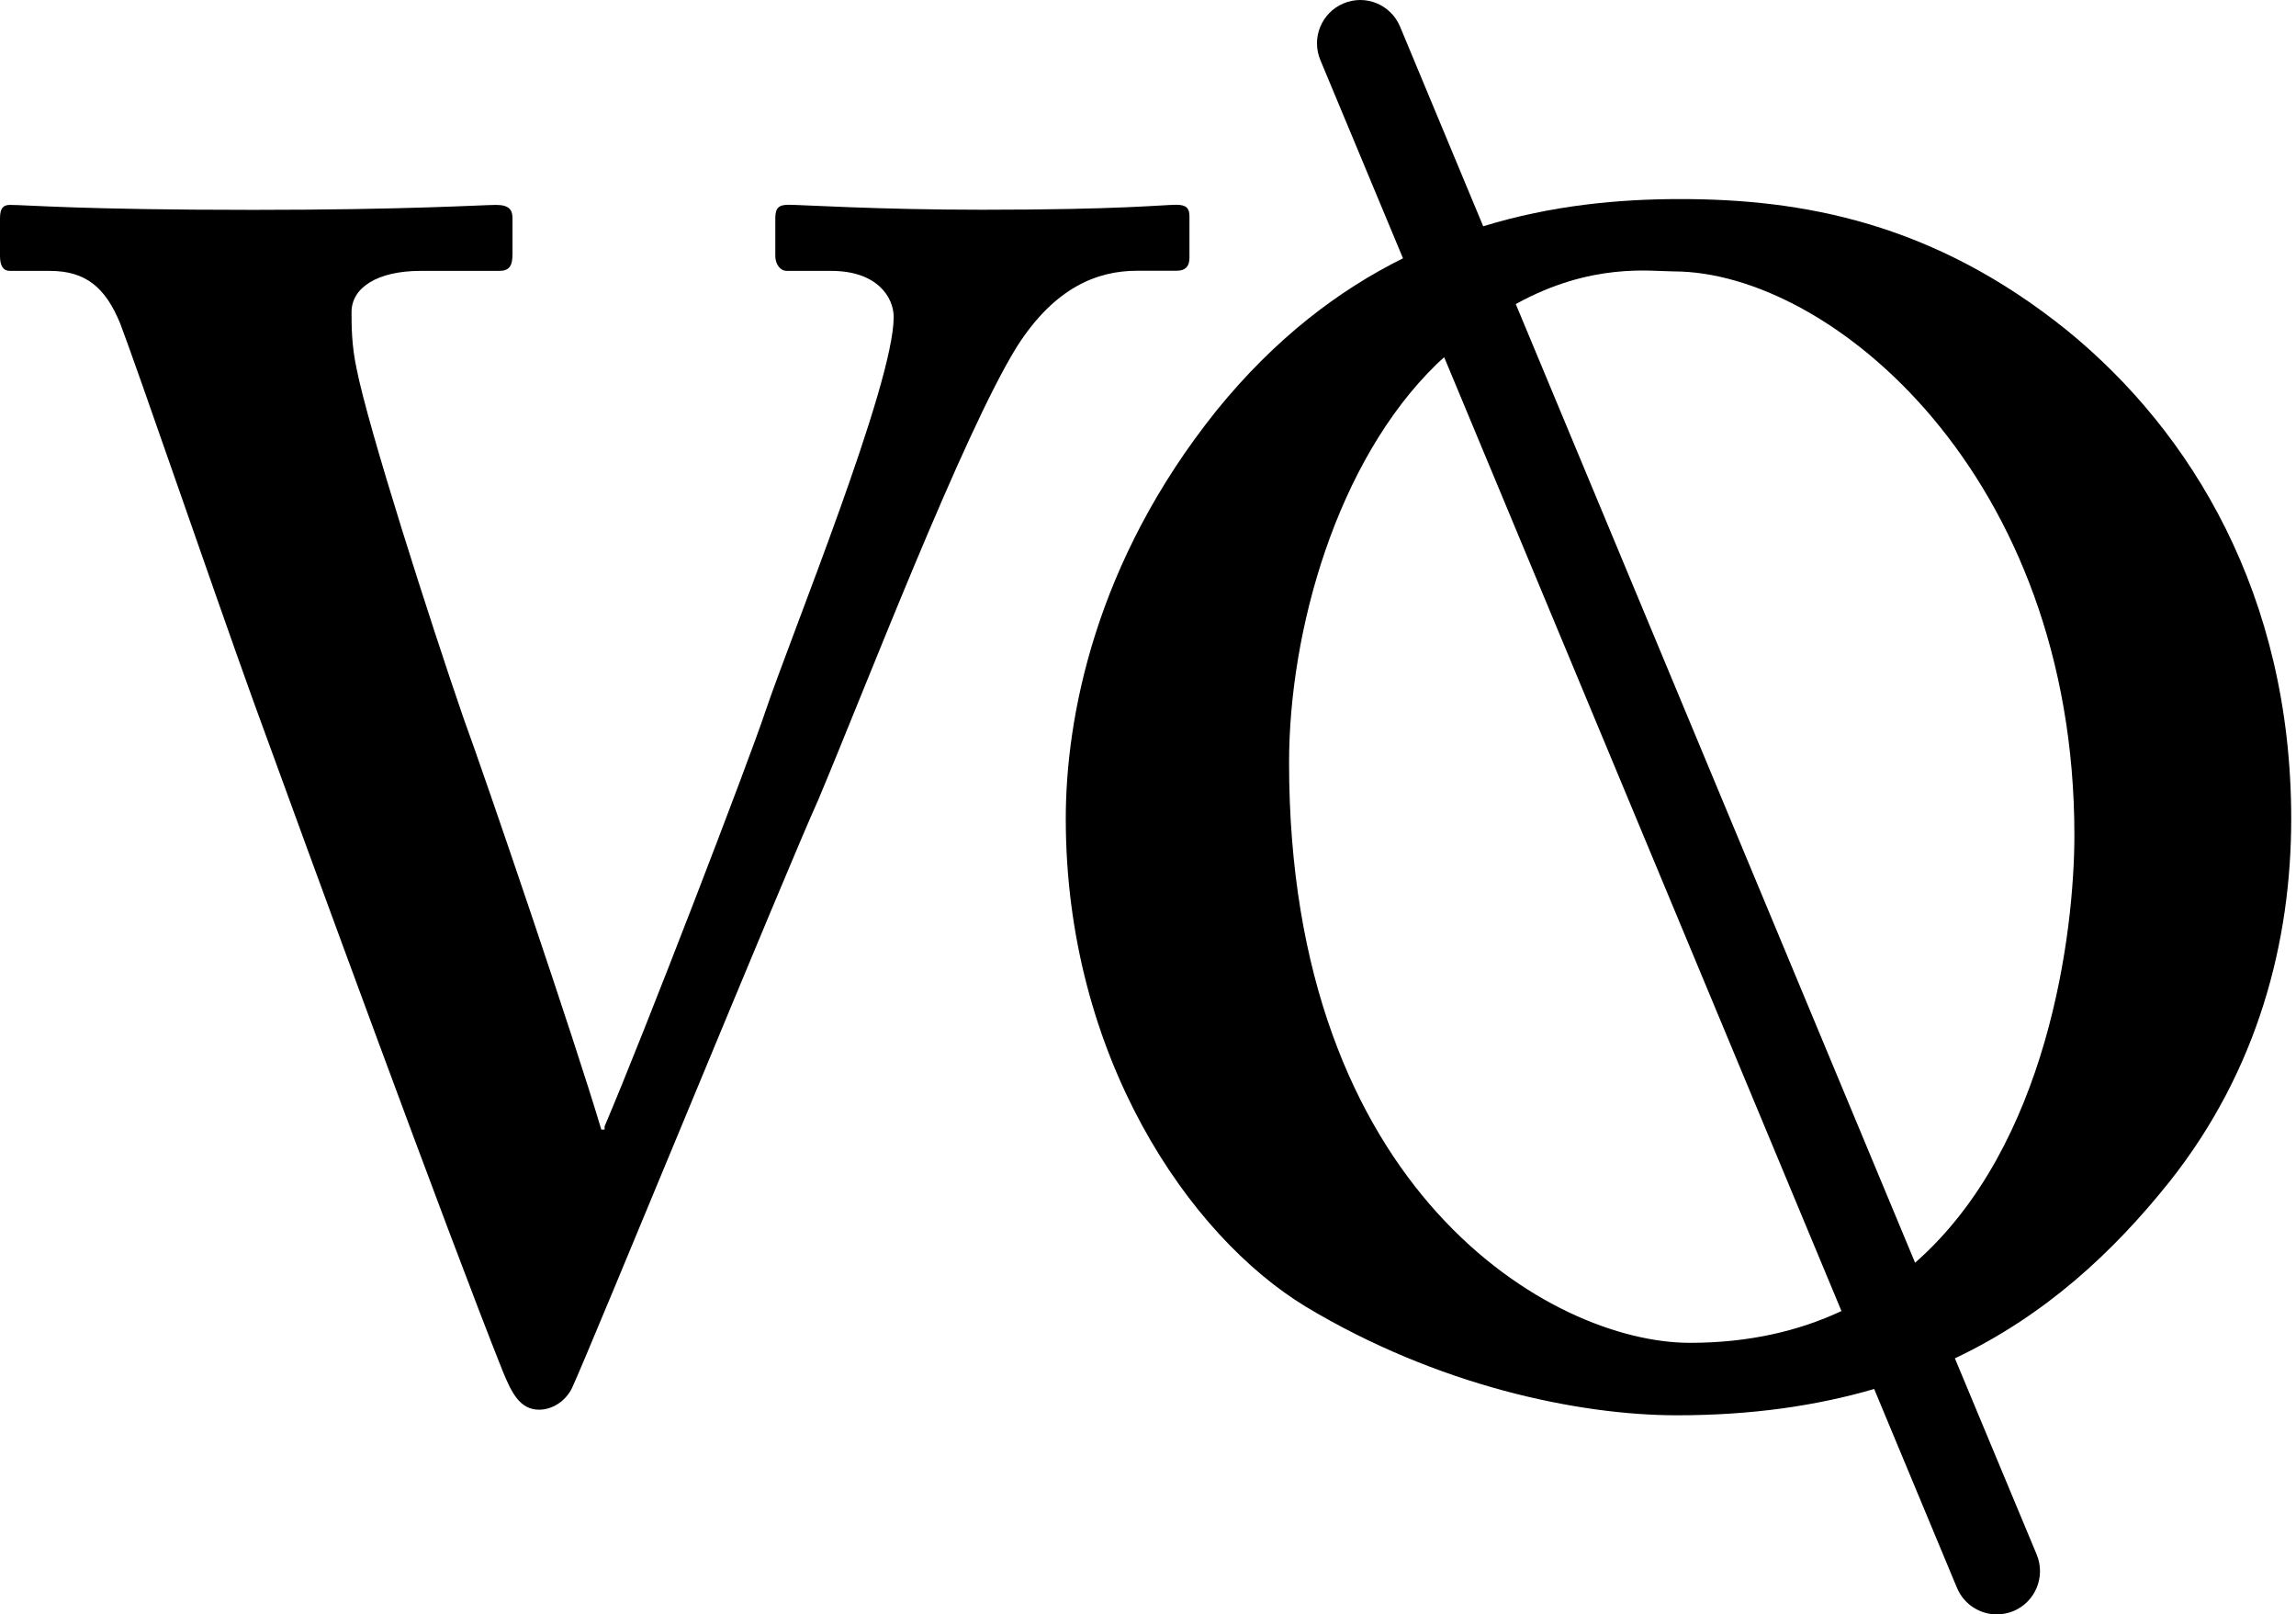
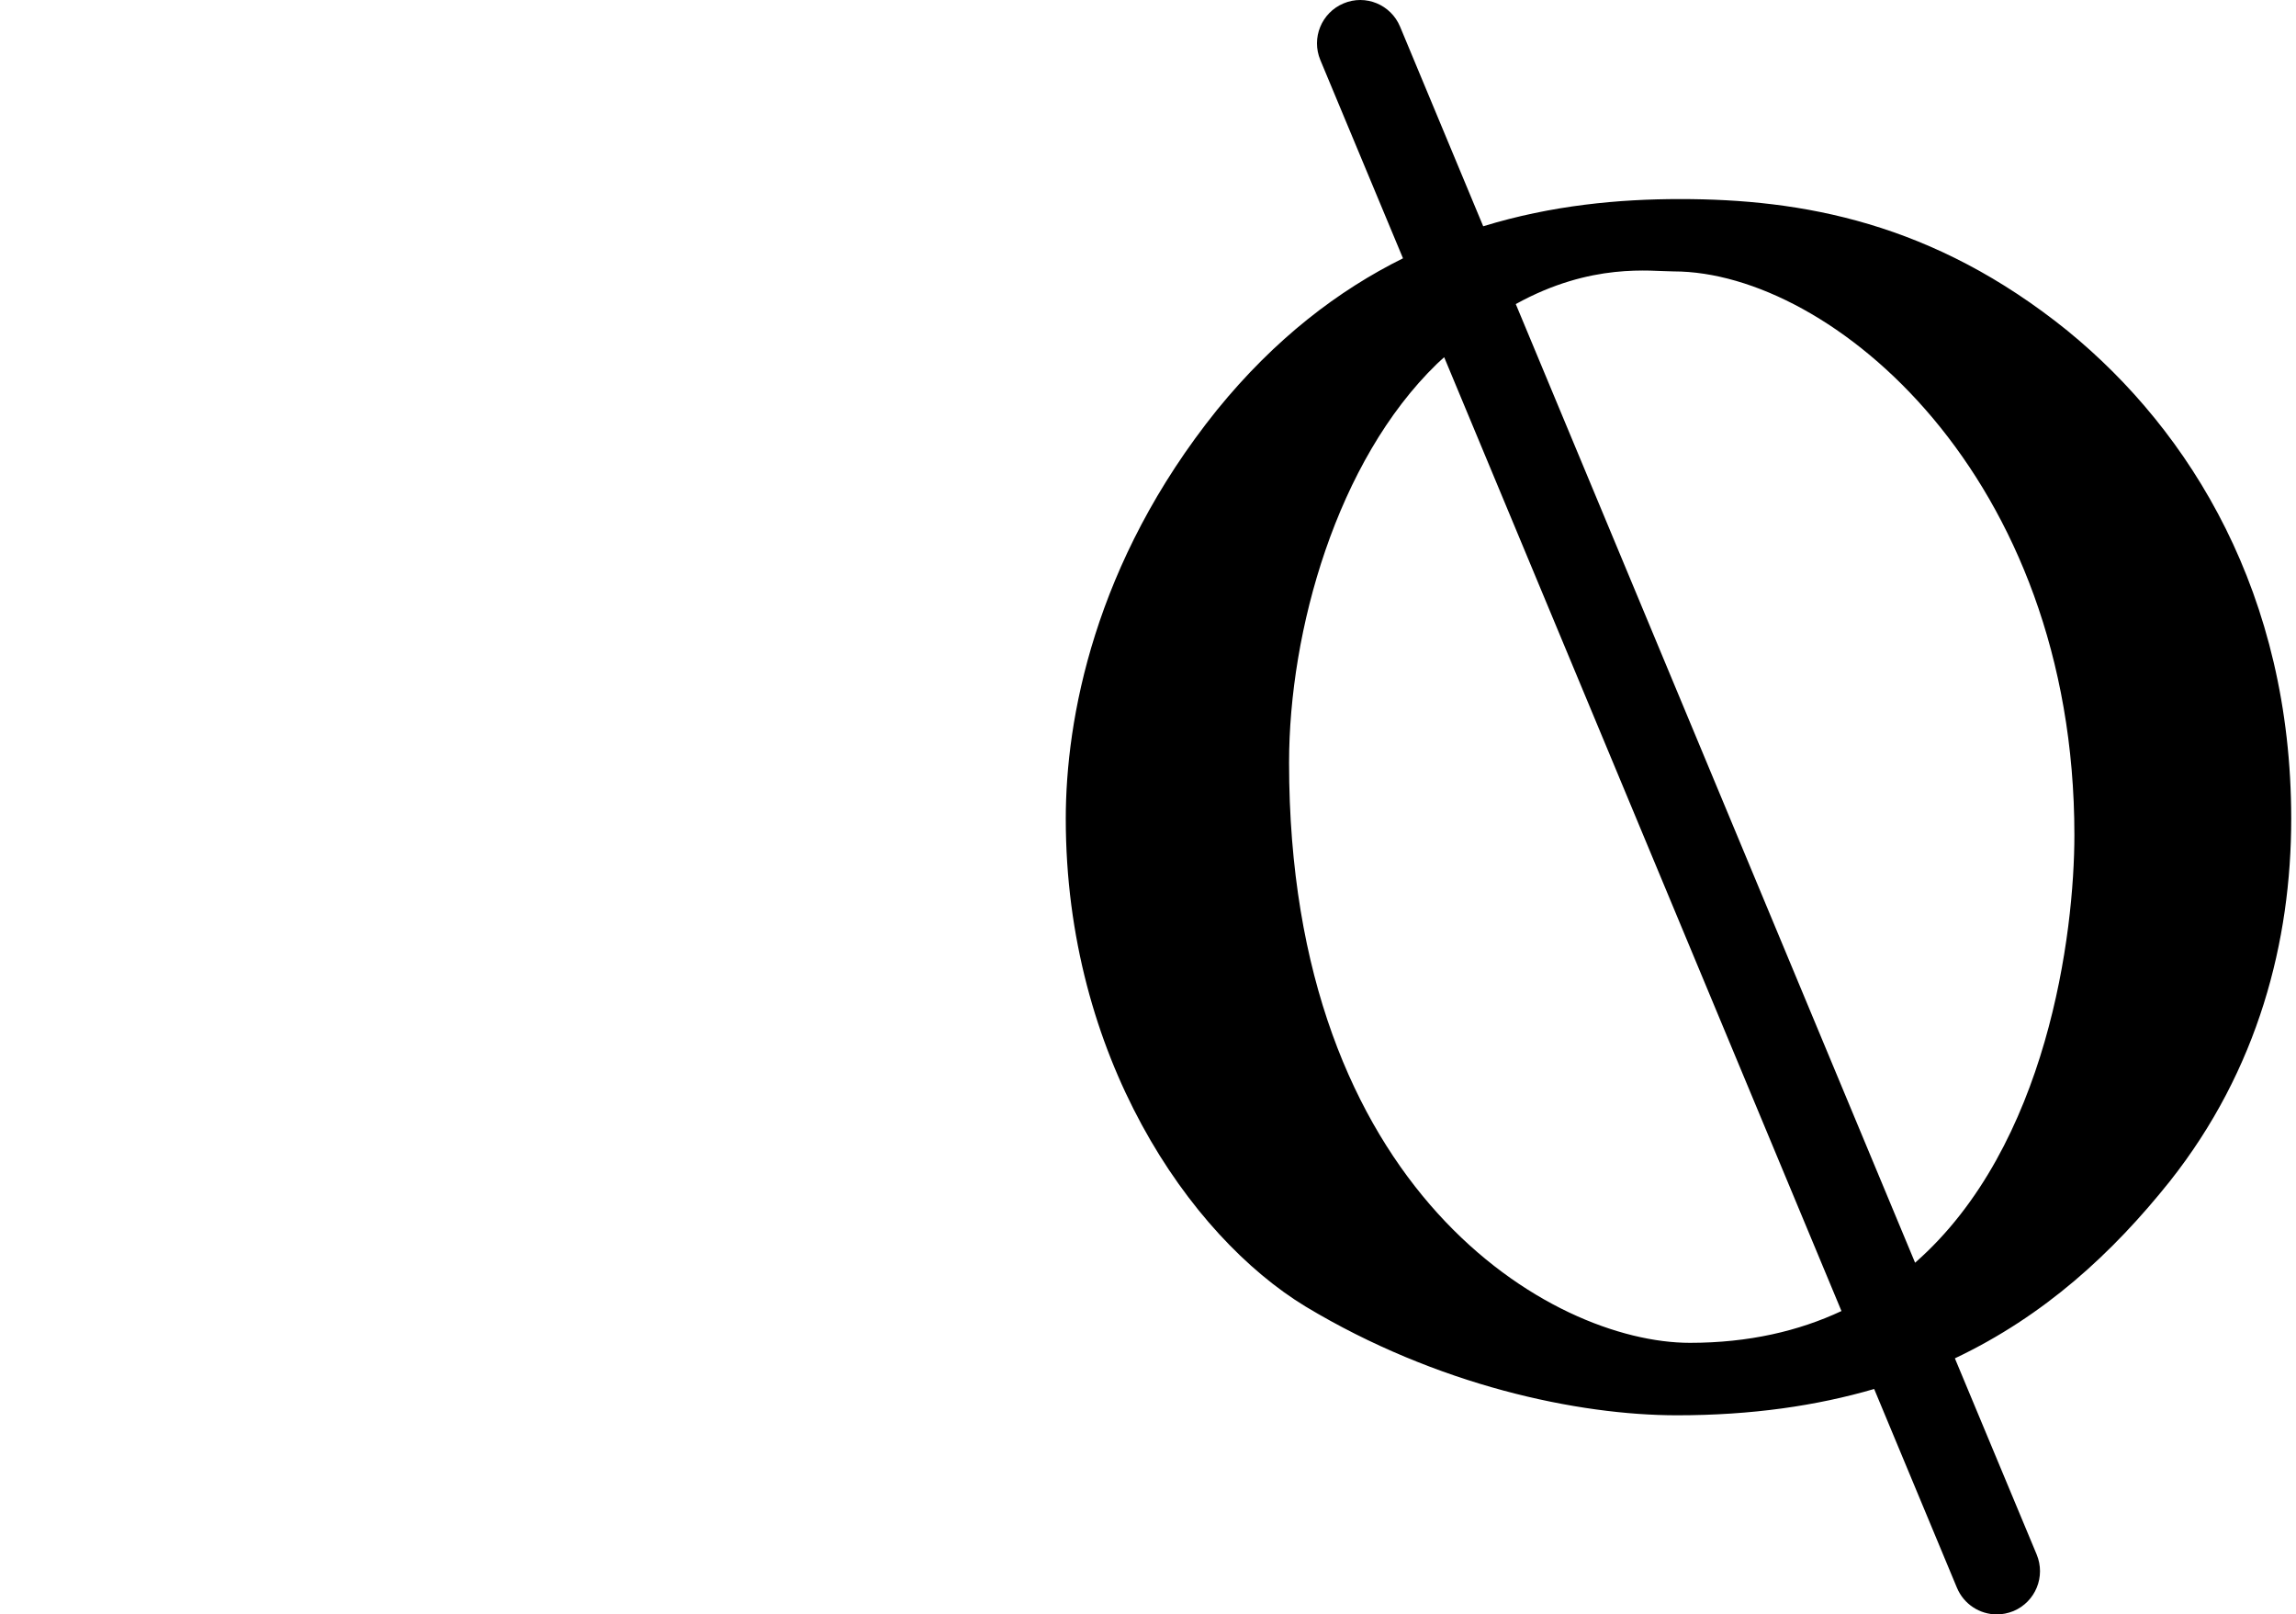
<svg xmlns="http://www.w3.org/2000/svg" fill="none" viewBox="0 0 468 329" height="329" width="468">
-   <path fill="black" d="M158.035 44.426C158.035 42.405 158.706 41.731 160.721 41.731C163.407 41.731 178.803 42.742 200.243 42.742C228.373 42.742 237.078 41.731 239.764 41.731C241.779 41.731 242.45 42.405 242.45 44.089V52.484C242.45 54.168 241.779 55.178 239.764 55.178H231.731C223.697 55.178 214.992 58.547 207.294 70.621C196.239 88.421 176.142 140.81 166.791 162.988C160.101 177.757 119.908 275.825 116.576 282.898C115.232 285.593 112.546 287.277 109.885 287.277C105.856 287.277 104.203 283.572 102.524 279.556C91.132 251.003 63.002 174.104 51.636 142.857C42.931 118.683 28.207 75.673 24.514 65.957C21.491 58.573 17.488 55.204 10.126 55.204H2.015C0.672 55.204 0 54.194 0 52.173V44.452C0 42.431 0.672 41.757 2.015 41.757C5.373 41.757 16.738 42.768 51.559 42.768C83.021 42.768 98.442 41.757 101.103 41.757C103.763 41.757 104.461 42.768 104.461 44.452V51.836C104.461 54.194 103.789 55.204 101.774 55.204H85.707C77.002 55.204 71.655 58.573 71.655 63.599C71.655 66.294 71.655 70.31 72.663 75.025C75.013 87.125 87.722 126.741 94.438 146.225C99.114 158.998 117.196 212.061 122.568 230.198H123.24V229.524C131.274 210.714 152.713 154.956 156.046 144.878C161.393 129.099 182.161 78.368 182.161 64.61C182.161 60.568 178.803 55.204 169.426 55.204H160.385C159.042 55.204 158.035 53.857 158.035 52.173V44.452V44.426Z" />
  <path fill="black" d="M421.46 67.434C394.001 45.256 367.215 40.566 342.442 40.566C330.069 40.566 316.327 41.81 302.327 46.111L285.382 5.433C283.496 0.924 278.356 -1.2 273.861 0.691C269.366 2.583 267.248 7.739 269.134 12.247L285.976 52.64C272.854 59.143 259.912 68.963 248.056 83.55C222.948 114.771 217.239 146.692 217.239 166.849C217.239 215.223 242.347 251.833 266.137 266.264C292.924 282.38 321.726 288.417 341.823 288.417C357.063 288.417 370.314 286.474 382.016 283.054L398.883 323.551C400.304 326.945 403.559 328.992 407.02 328.992C408.157 328.992 409.293 328.758 410.404 328.318C414.899 326.427 417.017 321.27 415.131 316.762L398.47 276.81C416.733 268.156 430.604 255.356 442.254 240.769C460.336 217.943 467.026 191.723 467.026 166.875C467.026 121.197 446.593 87.955 421.486 67.46L421.46 67.434ZM344.457 273.649C316.327 273.649 262.754 242.739 262.754 155.423C262.754 128.555 272.466 93.966 292.898 74.145C293.389 73.653 293.88 73.264 294.371 72.797L375.351 267.171C366.672 271.239 356.469 273.649 344.457 273.649ZM390.359 257.326L308.965 61.967C324.412 53.417 336.579 55.309 341.125 55.309C373.259 55.309 422.829 96.945 422.829 170.166C422.829 190.116 417.43 233.567 390.385 257.3L390.359 257.326Z" />
</svg>